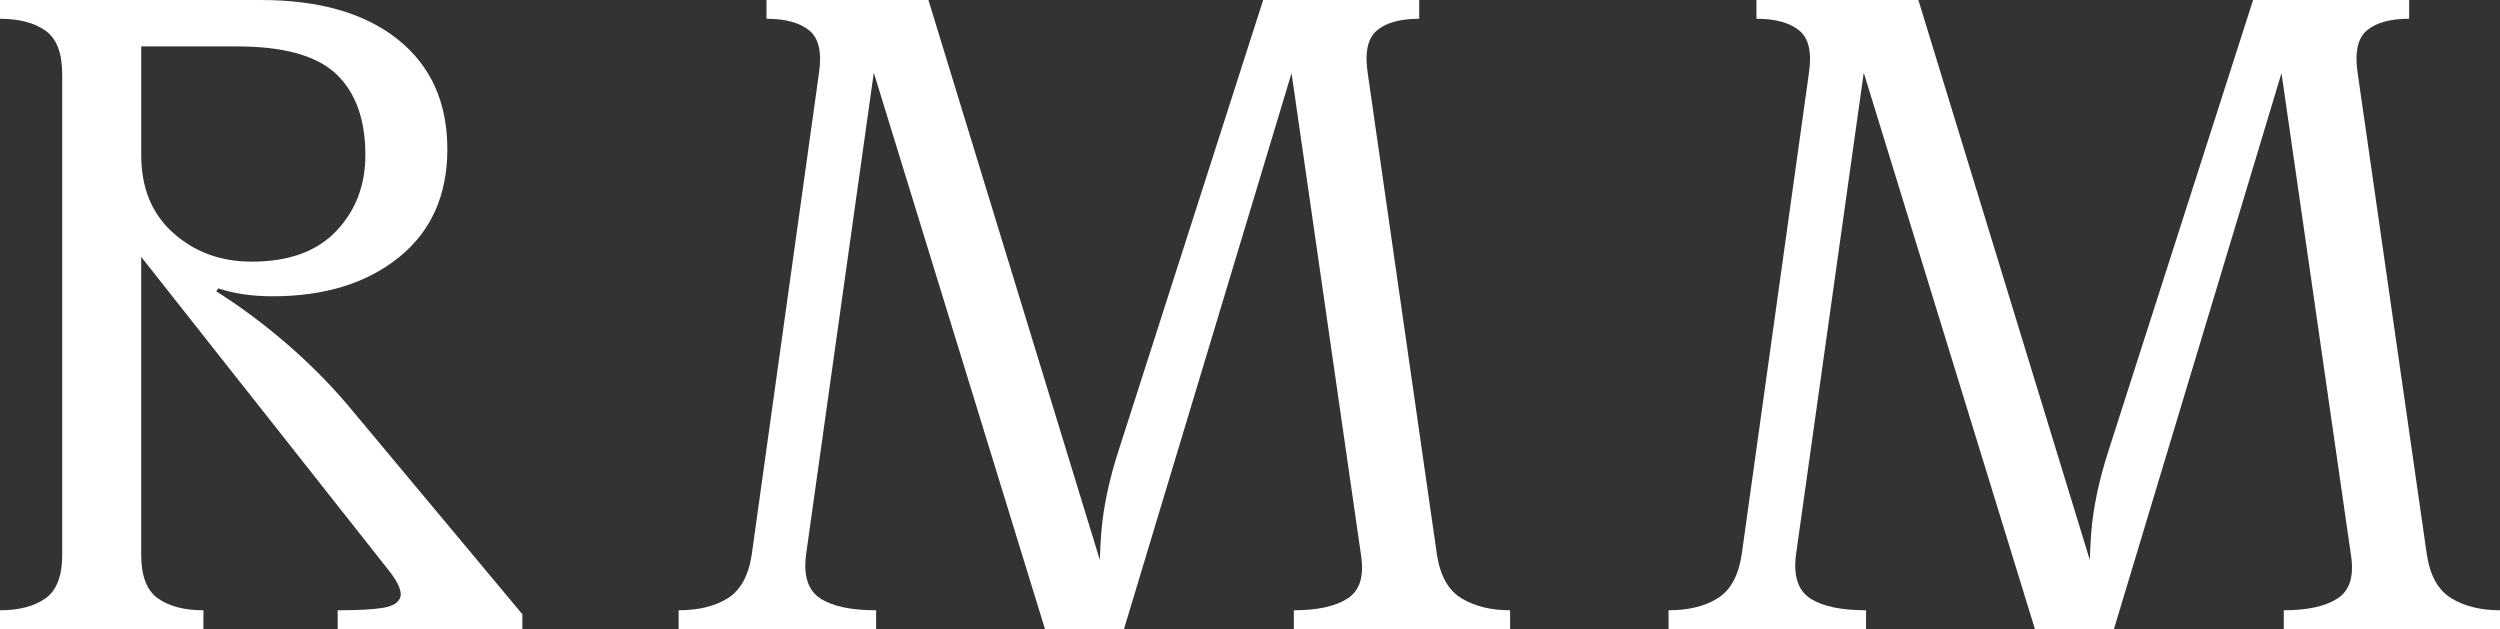
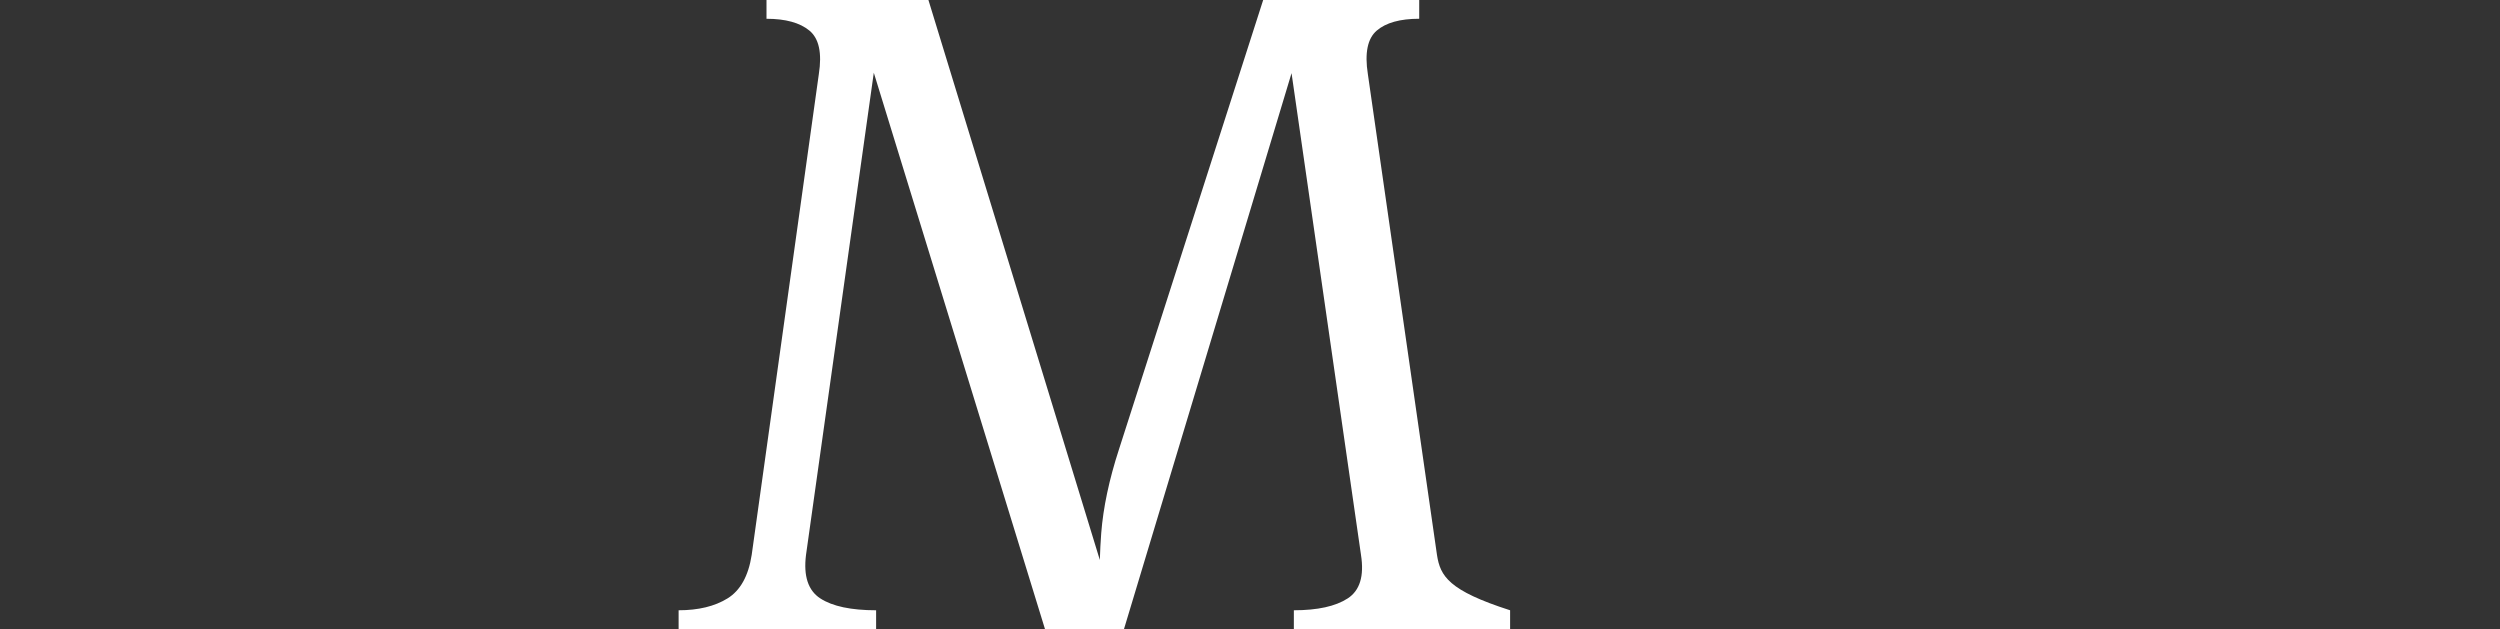
<svg xmlns="http://www.w3.org/2000/svg" version="1.1" id="Layer_1" x="0px" y="0px" viewBox="0 0 920 231.48" style="enable-background:new 0 0 920 231.48;" xml:space="preserve">
  <rect x="0" y="0" width="920" height="231.48" fill="#333333" stroke="none" />
  <style type="text/css">
	.st0{fill:#E21C1C;}
	.st1{fill:#FFFFFF;}
</style>
  <g>
-     <path class="st1" d="M104.84,125.92c-8.36-7.14-16.78-13.38-25.26-18.71l0.73-1.09c5.82,1.94,12.47,2.91,19.99,2.91   c19.14,0,34.64-4.78,46.51-14.35c11.87-9.57,17.81-22.83,17.81-39.79c0-17.2-6.06-30.64-18.17-40.34C134.33,4.85,117.49,0,95.94,0   H51.97h-3.64h-21.8H0v6.91c7.02,0,12.59,1.45,16.71,4.36c4.12,2.91,6.18,8.24,6.18,15.99v176.97c0,7.76-2.06,13.08-6.18,15.99   c-4.12,2.91-9.69,4.36-16.71,4.36v6.9h26.53h21.8h26.53v-6.9c-7.03,0-12.6-1.45-16.72-4.36c-4.12-2.91-6.18-8.23-6.18-15.99V94.53   l91.21,115.51c3.39,4.36,4.78,7.58,4.18,9.63c-0.61,2.06-2.73,3.39-6.36,4c-3.64,0.61-9.21,0.91-16.72,0.91v6.9h41.79h26.17v-5.45   l-64.32-77.04C120.89,140.76,113.2,133.07,104.84,125.92z M51.97,57.05V17.08h35.25c17.2,0,29.37,3.4,36.52,10.17   c7.14,6.79,10.72,16.72,10.72,29.8c0,11.15-3.58,20.48-10.72,27.98c-7.15,7.51-17.5,11.26-31.07,11.26   c-11.39,0-21.02-3.51-28.89-10.54C55.9,78.74,51.97,69.17,51.97,57.05z" />
-     <path class="st1" d="M528.81,204.23L503.37,27.25c-1.21-7.75-0.12-13.08,3.27-15.99c3.39-2.91,8.6-4.36,15.63-4.36V0h-26.53h-12.36   h-11.99h-6.54l-53.06,165.34c-3.63,11.15-5.81,21.44-6.54,30.89c-0.25,3.26-0.4,6.54-0.51,9.84L341.66,0h-16.35h-11.99h-4.36   h-26.89v6.91c7.02,0,12.29,1.45,15.81,4.36c3.51,2.91,4.66,8.24,3.45,15.99l-24.71,176.97c-1.21,7.76-4.18,13.08-8.9,15.99   c-4.72,2.91-10.72,4.36-17.99,4.36v6.9h26.53h11.99h34.16v-6.9c-9.21,0-16.05-1.45-20.53-4.36c-4.49-2.91-6.24-8.23-5.27-15.99   l24.95-177.47l62.99,204.73h20.72h7.27h1.09l61.66-204.57l25.56,177.31c1.21,7.76-0.42,13.08-4.9,15.99   c-4.49,2.91-11.08,4.36-19.81,4.36v6.9h33.43h19.62h26.53v-6.9c-7.03,0-12.97-1.45-17.81-4.36   C533.04,217.31,530.02,211.98,528.81,204.23z" />
-     <path class="st1" d="M902.19,220.22c-4.85-2.91-7.88-8.23-9.09-15.99L867.67,27.25c-1.22-7.75-0.12-13.08,3.27-15.99   c3.39-2.91,8.6-4.36,15.62-4.36V0h-26.53h-12.36h-11.99h-6.54L776.1,165.34c-3.64,11.15-5.82,21.44-6.54,30.89   c-0.25,3.26-0.4,6.55-0.51,9.84L705.96,0h-16.35h-11.99h-4.36h-26.89v6.91c7.02,0,12.29,1.45,15.81,4.36   c3.51,2.91,4.66,8.24,3.45,15.99l-24.71,176.97c-1.22,7.76-4.18,13.08-8.9,15.99c-4.72,2.91-10.72,4.36-17.99,4.36v6.9h26.53h11.99   h34.16v-6.9c-9.21,0-16.05-1.45-20.53-4.36c-4.48-2.91-6.24-8.23-5.27-15.99l24.95-177.47l62.99,204.73h20.72h7.27h1.09   l61.66-204.57l25.56,177.31c1.21,7.76-0.43,13.08-4.91,15.99c-4.49,2.91-11.08,4.36-19.8,4.36v6.9h33.43h19.62H920v-6.9   C912.97,224.58,907.04,223.13,902.19,220.22z" />
+     <path class="st1" d="M528.81,204.23L503.37,27.25c-1.21-7.75-0.12-13.08,3.27-15.99c3.39-2.91,8.6-4.36,15.63-4.36V0h-26.53h-12.36   h-11.99h-6.54l-53.06,165.34c-3.63,11.15-5.81,21.44-6.54,30.89c-0.25,3.26-0.4,6.54-0.51,9.84L341.66,0h-16.35h-11.99h-4.36   h-26.89v6.91c7.02,0,12.29,1.45,15.81,4.36c3.51,2.91,4.66,8.24,3.45,15.99l-24.71,176.97c-1.21,7.76-4.18,13.08-8.9,15.99   c-4.72,2.91-10.72,4.36-17.99,4.36v6.9h26.53h11.99h34.16v-6.9c-9.21,0-16.05-1.45-20.53-4.36c-4.49-2.91-6.24-8.23-5.27-15.99   l24.95-177.47l62.99,204.73h20.72h7.27h1.09l61.66-204.57l25.56,177.31c1.21,7.76-0.42,13.08-4.9,15.99   c-4.49,2.91-11.08,4.36-19.81,4.36v6.9h33.43h19.62h26.53v-6.9C533.04,217.31,530.02,211.98,528.81,204.23z" />
  </g>
</svg>